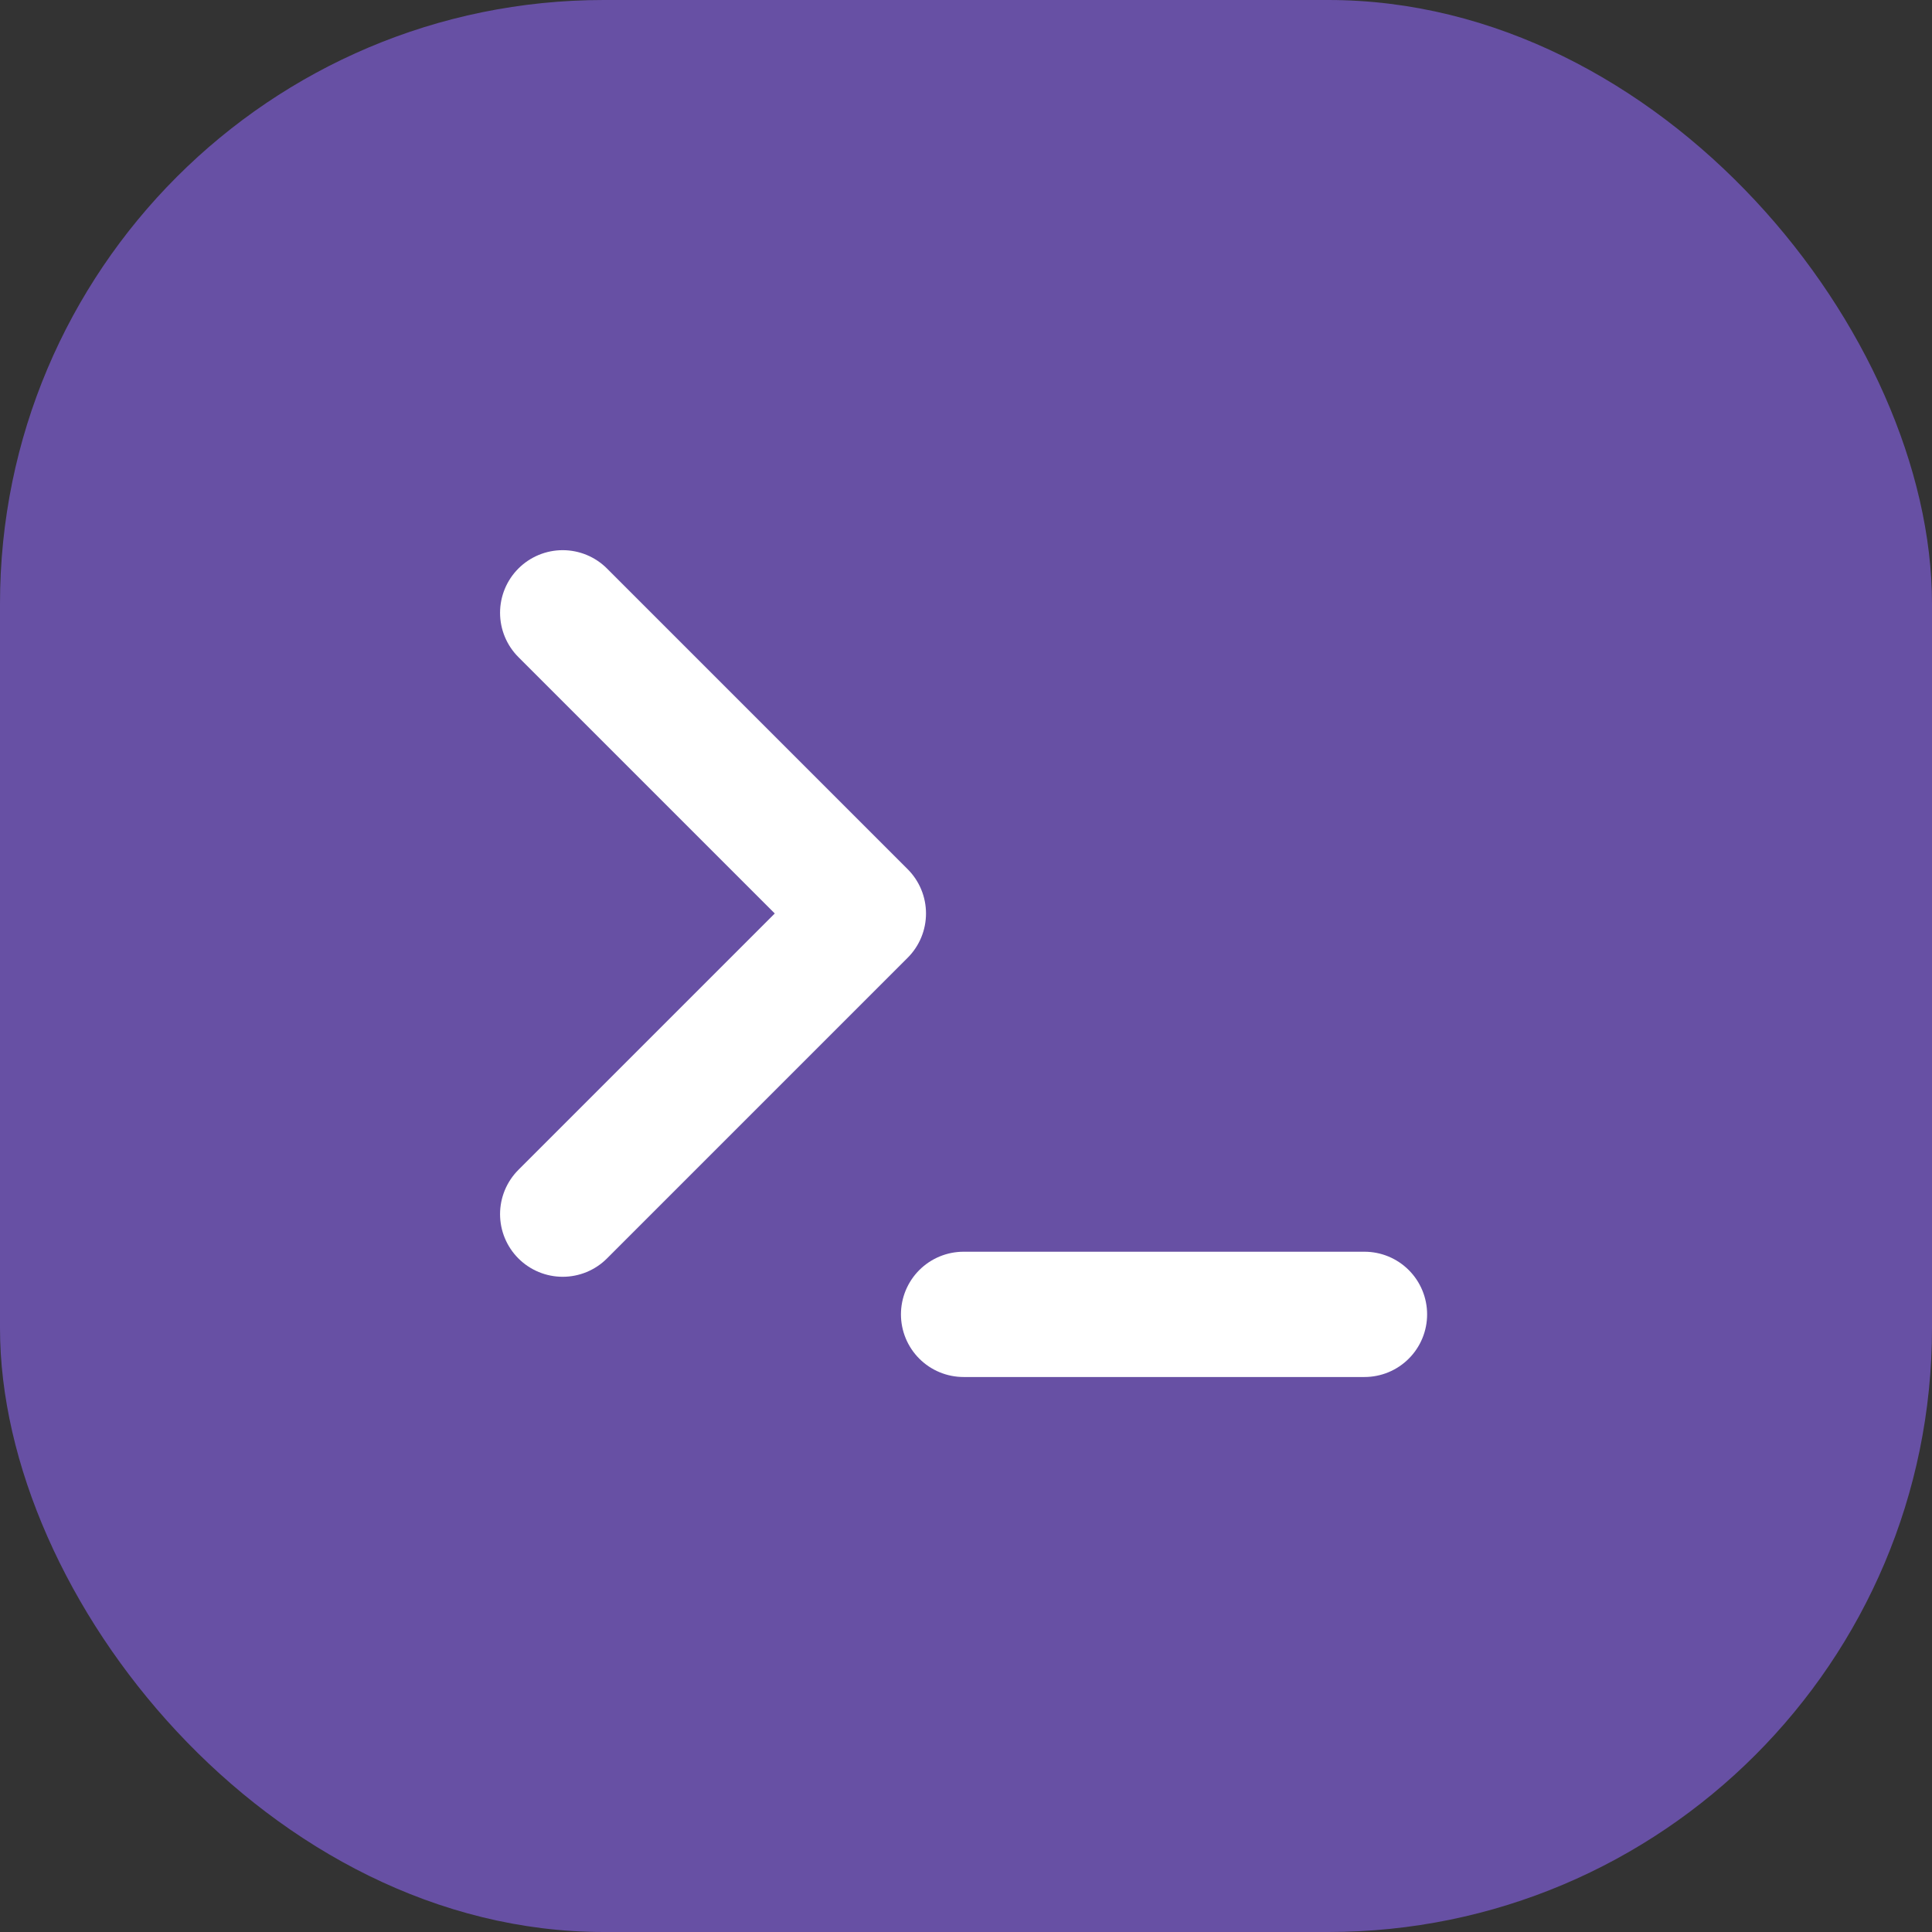
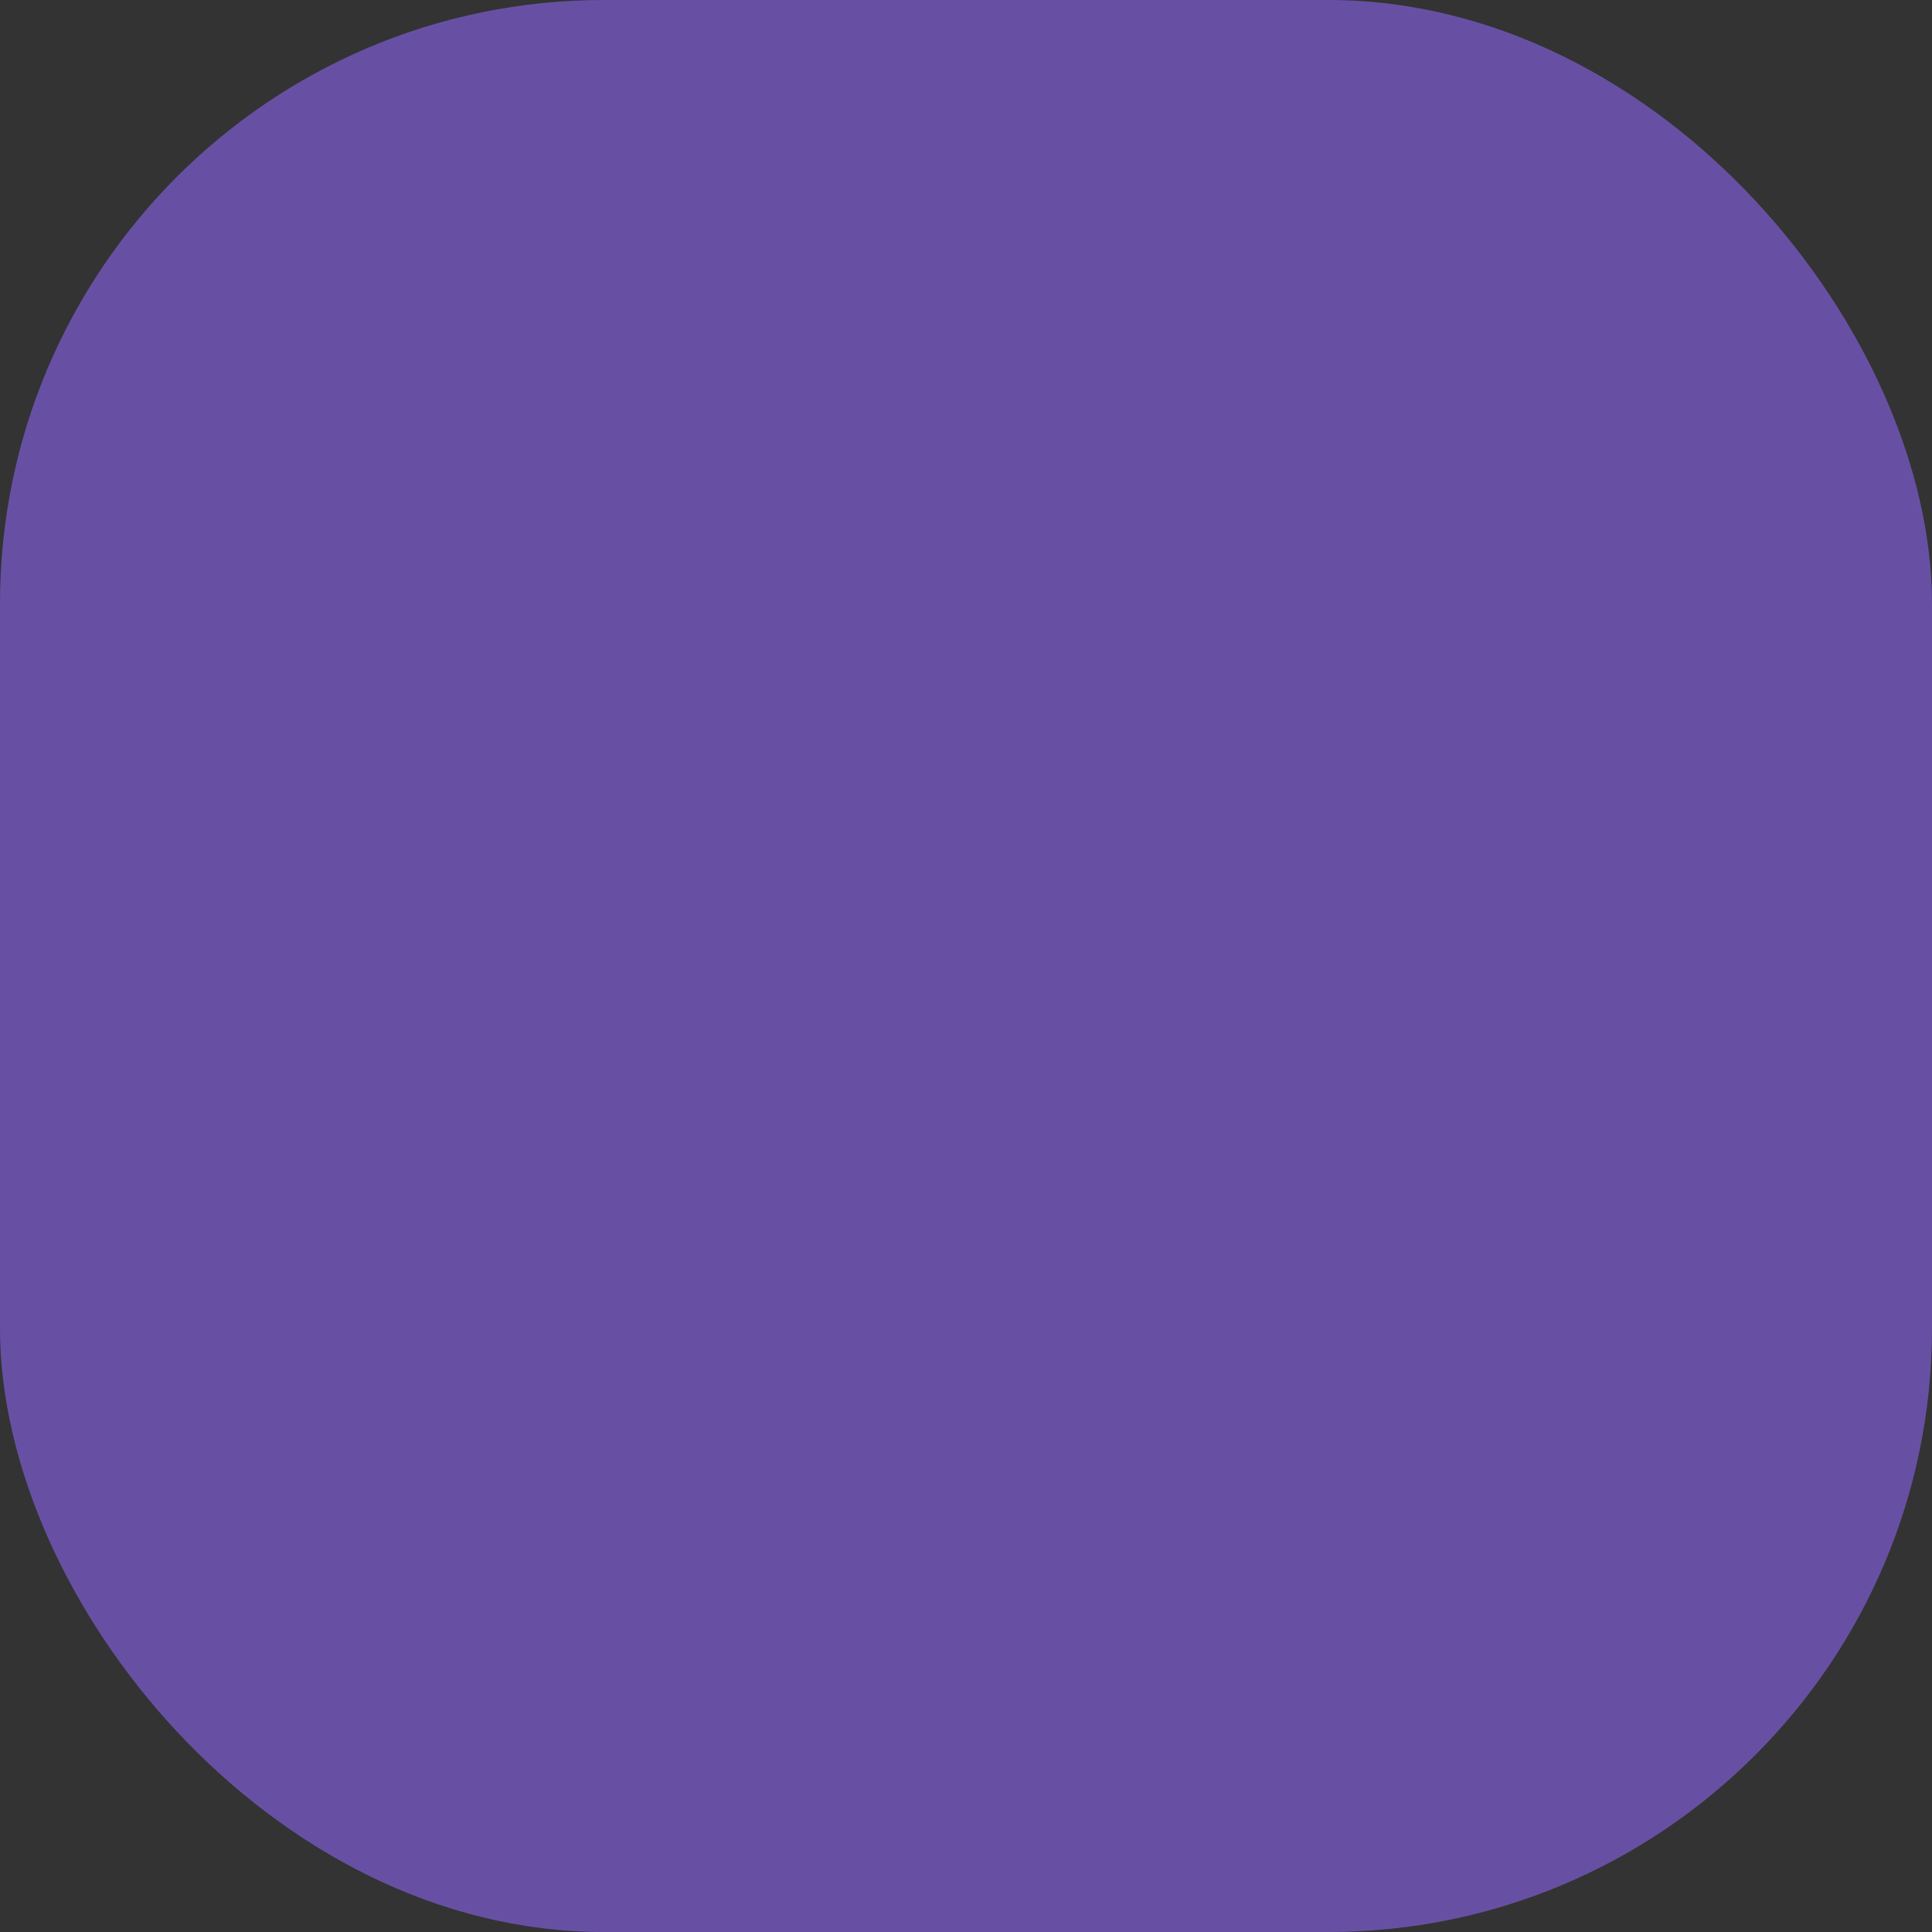
<svg xmlns="http://www.w3.org/2000/svg" width="64" height="64" viewBox="0 0 64 64">
  <rect x="0" y="0" width="64" height="64" fill="#333333" stroke="none" />
  <rect x="0" y="0" width="64" height="64" rx="20" ry="20" fill="#6750a4" />
  <g transform="translate(12, 12) scale(1.66)" fill="none" stroke="white" stroke-width="2.5" stroke-linecap="round" stroke-linejoin="round">
-     <path d="M12 19h8" />
-     <path d="m4 17 6-6-6-6" />
-   </g>
+     </g>
</svg>